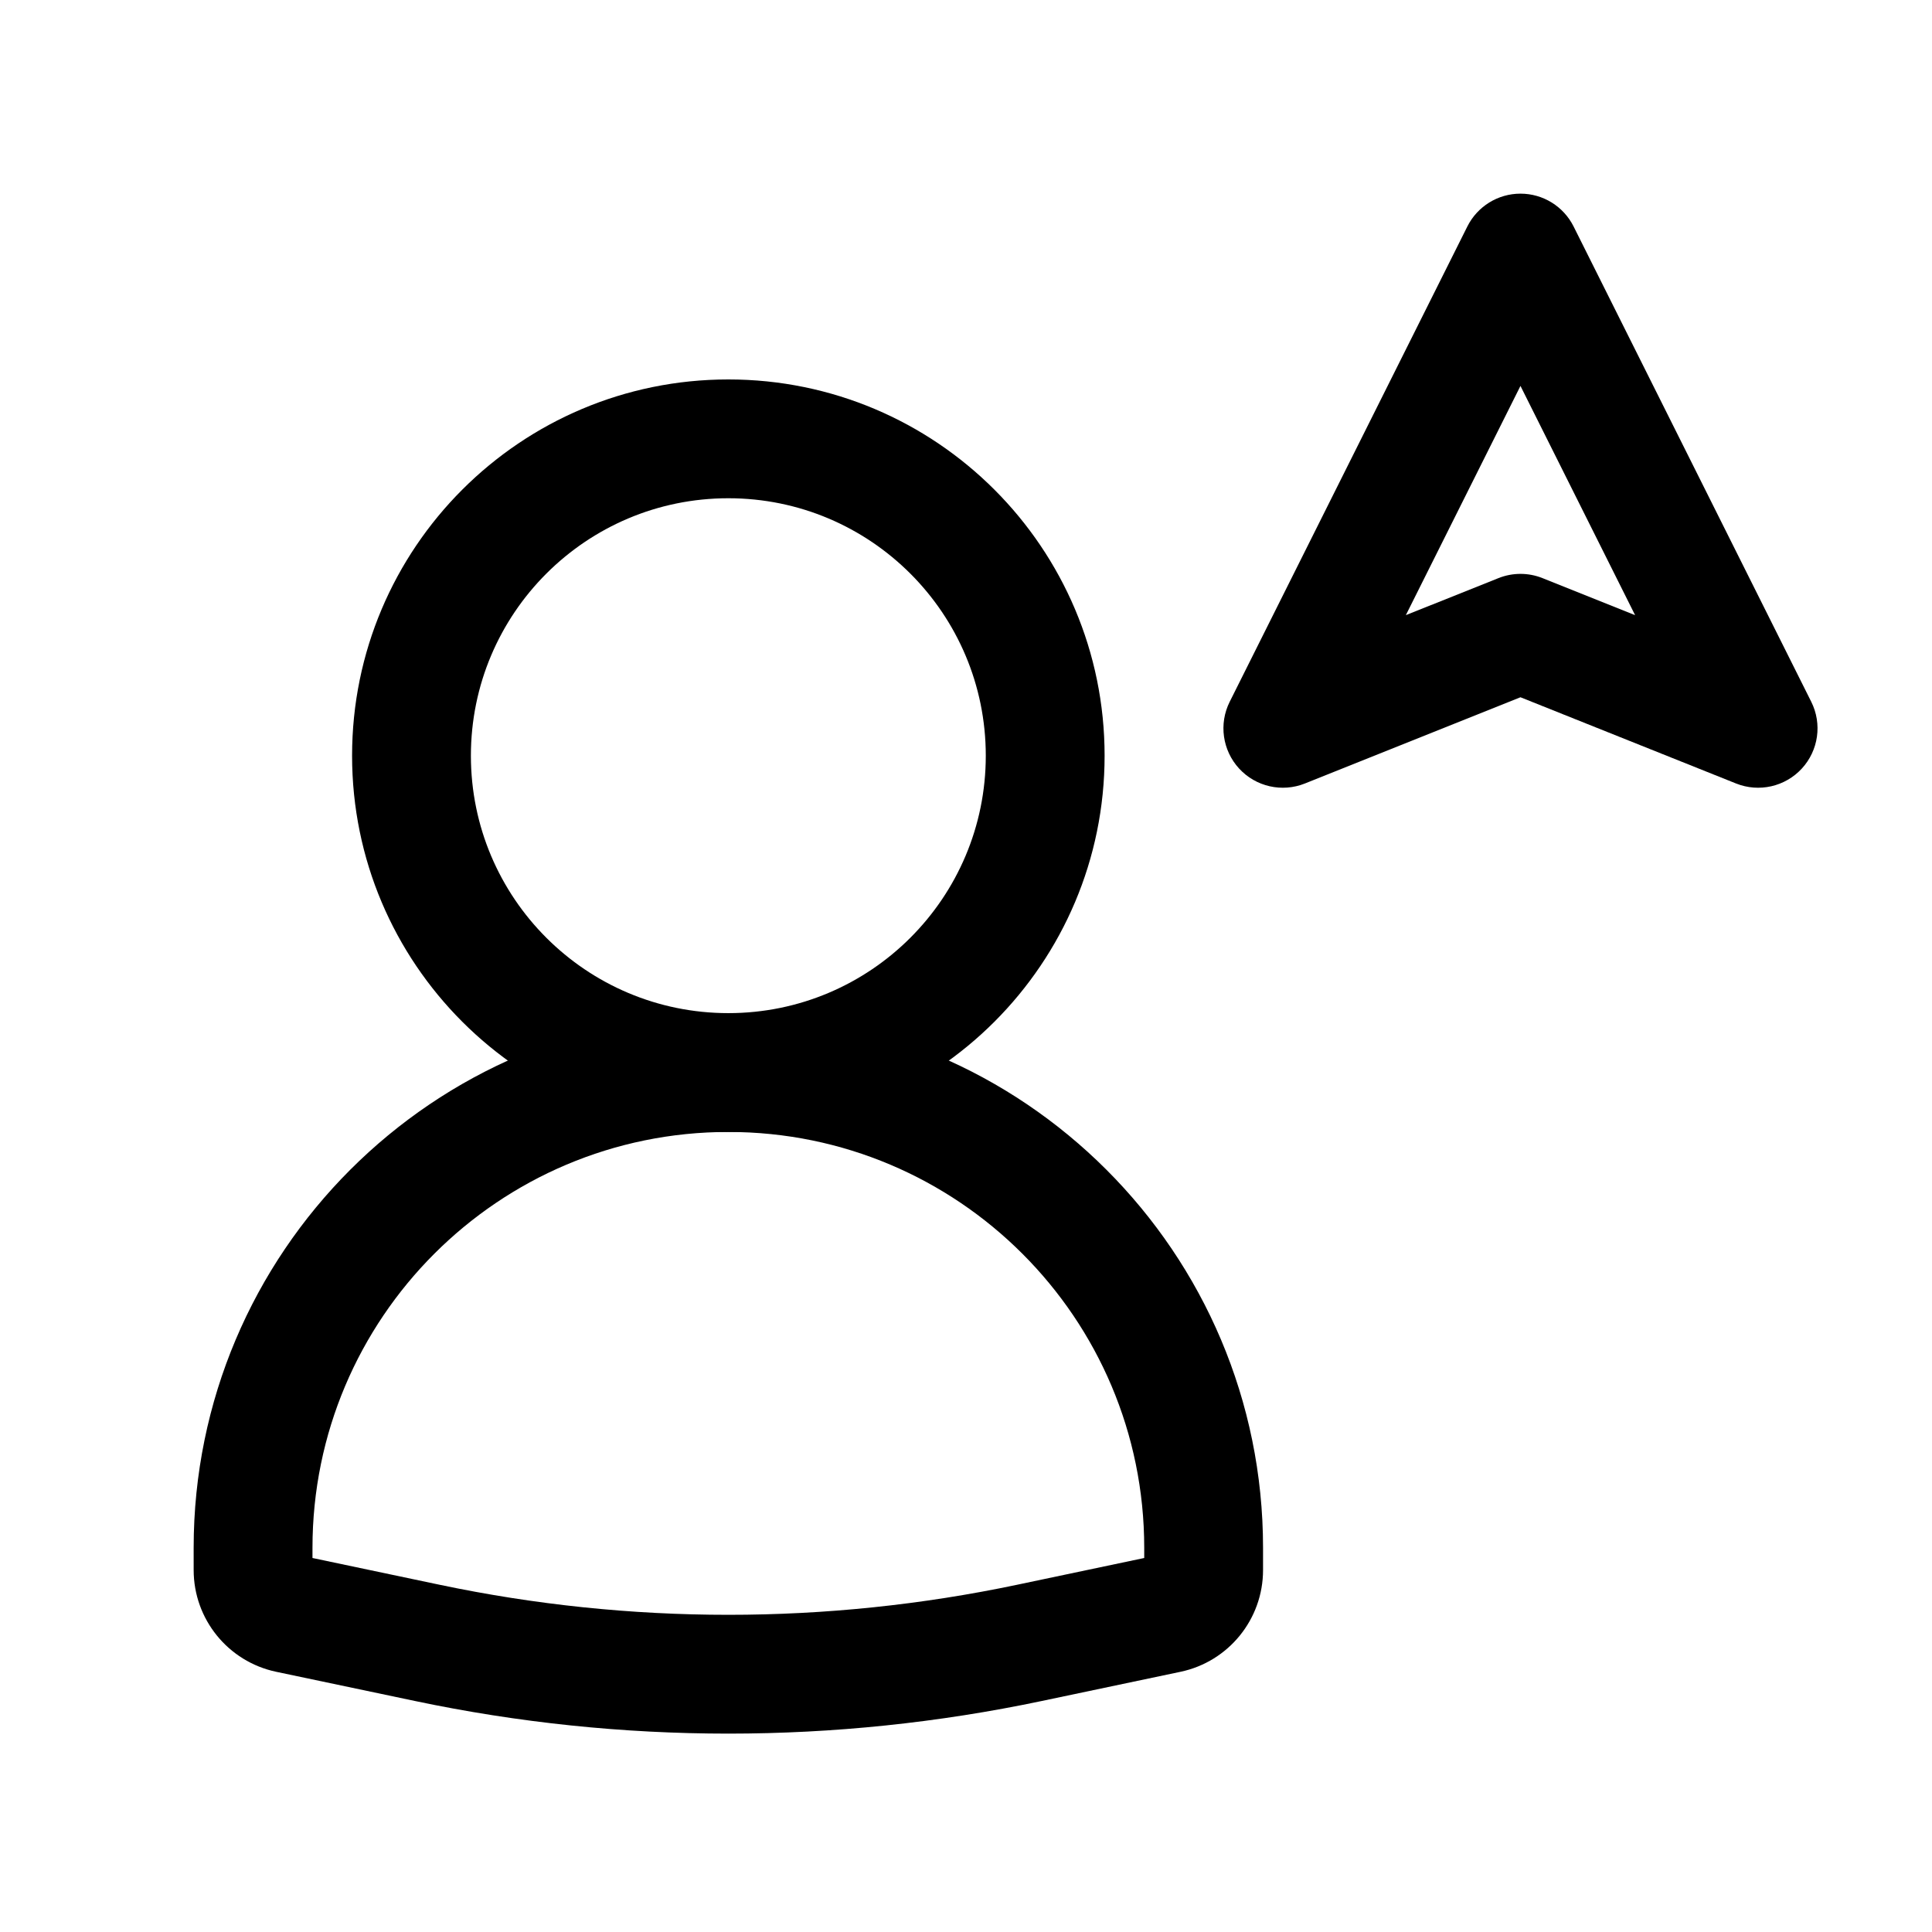
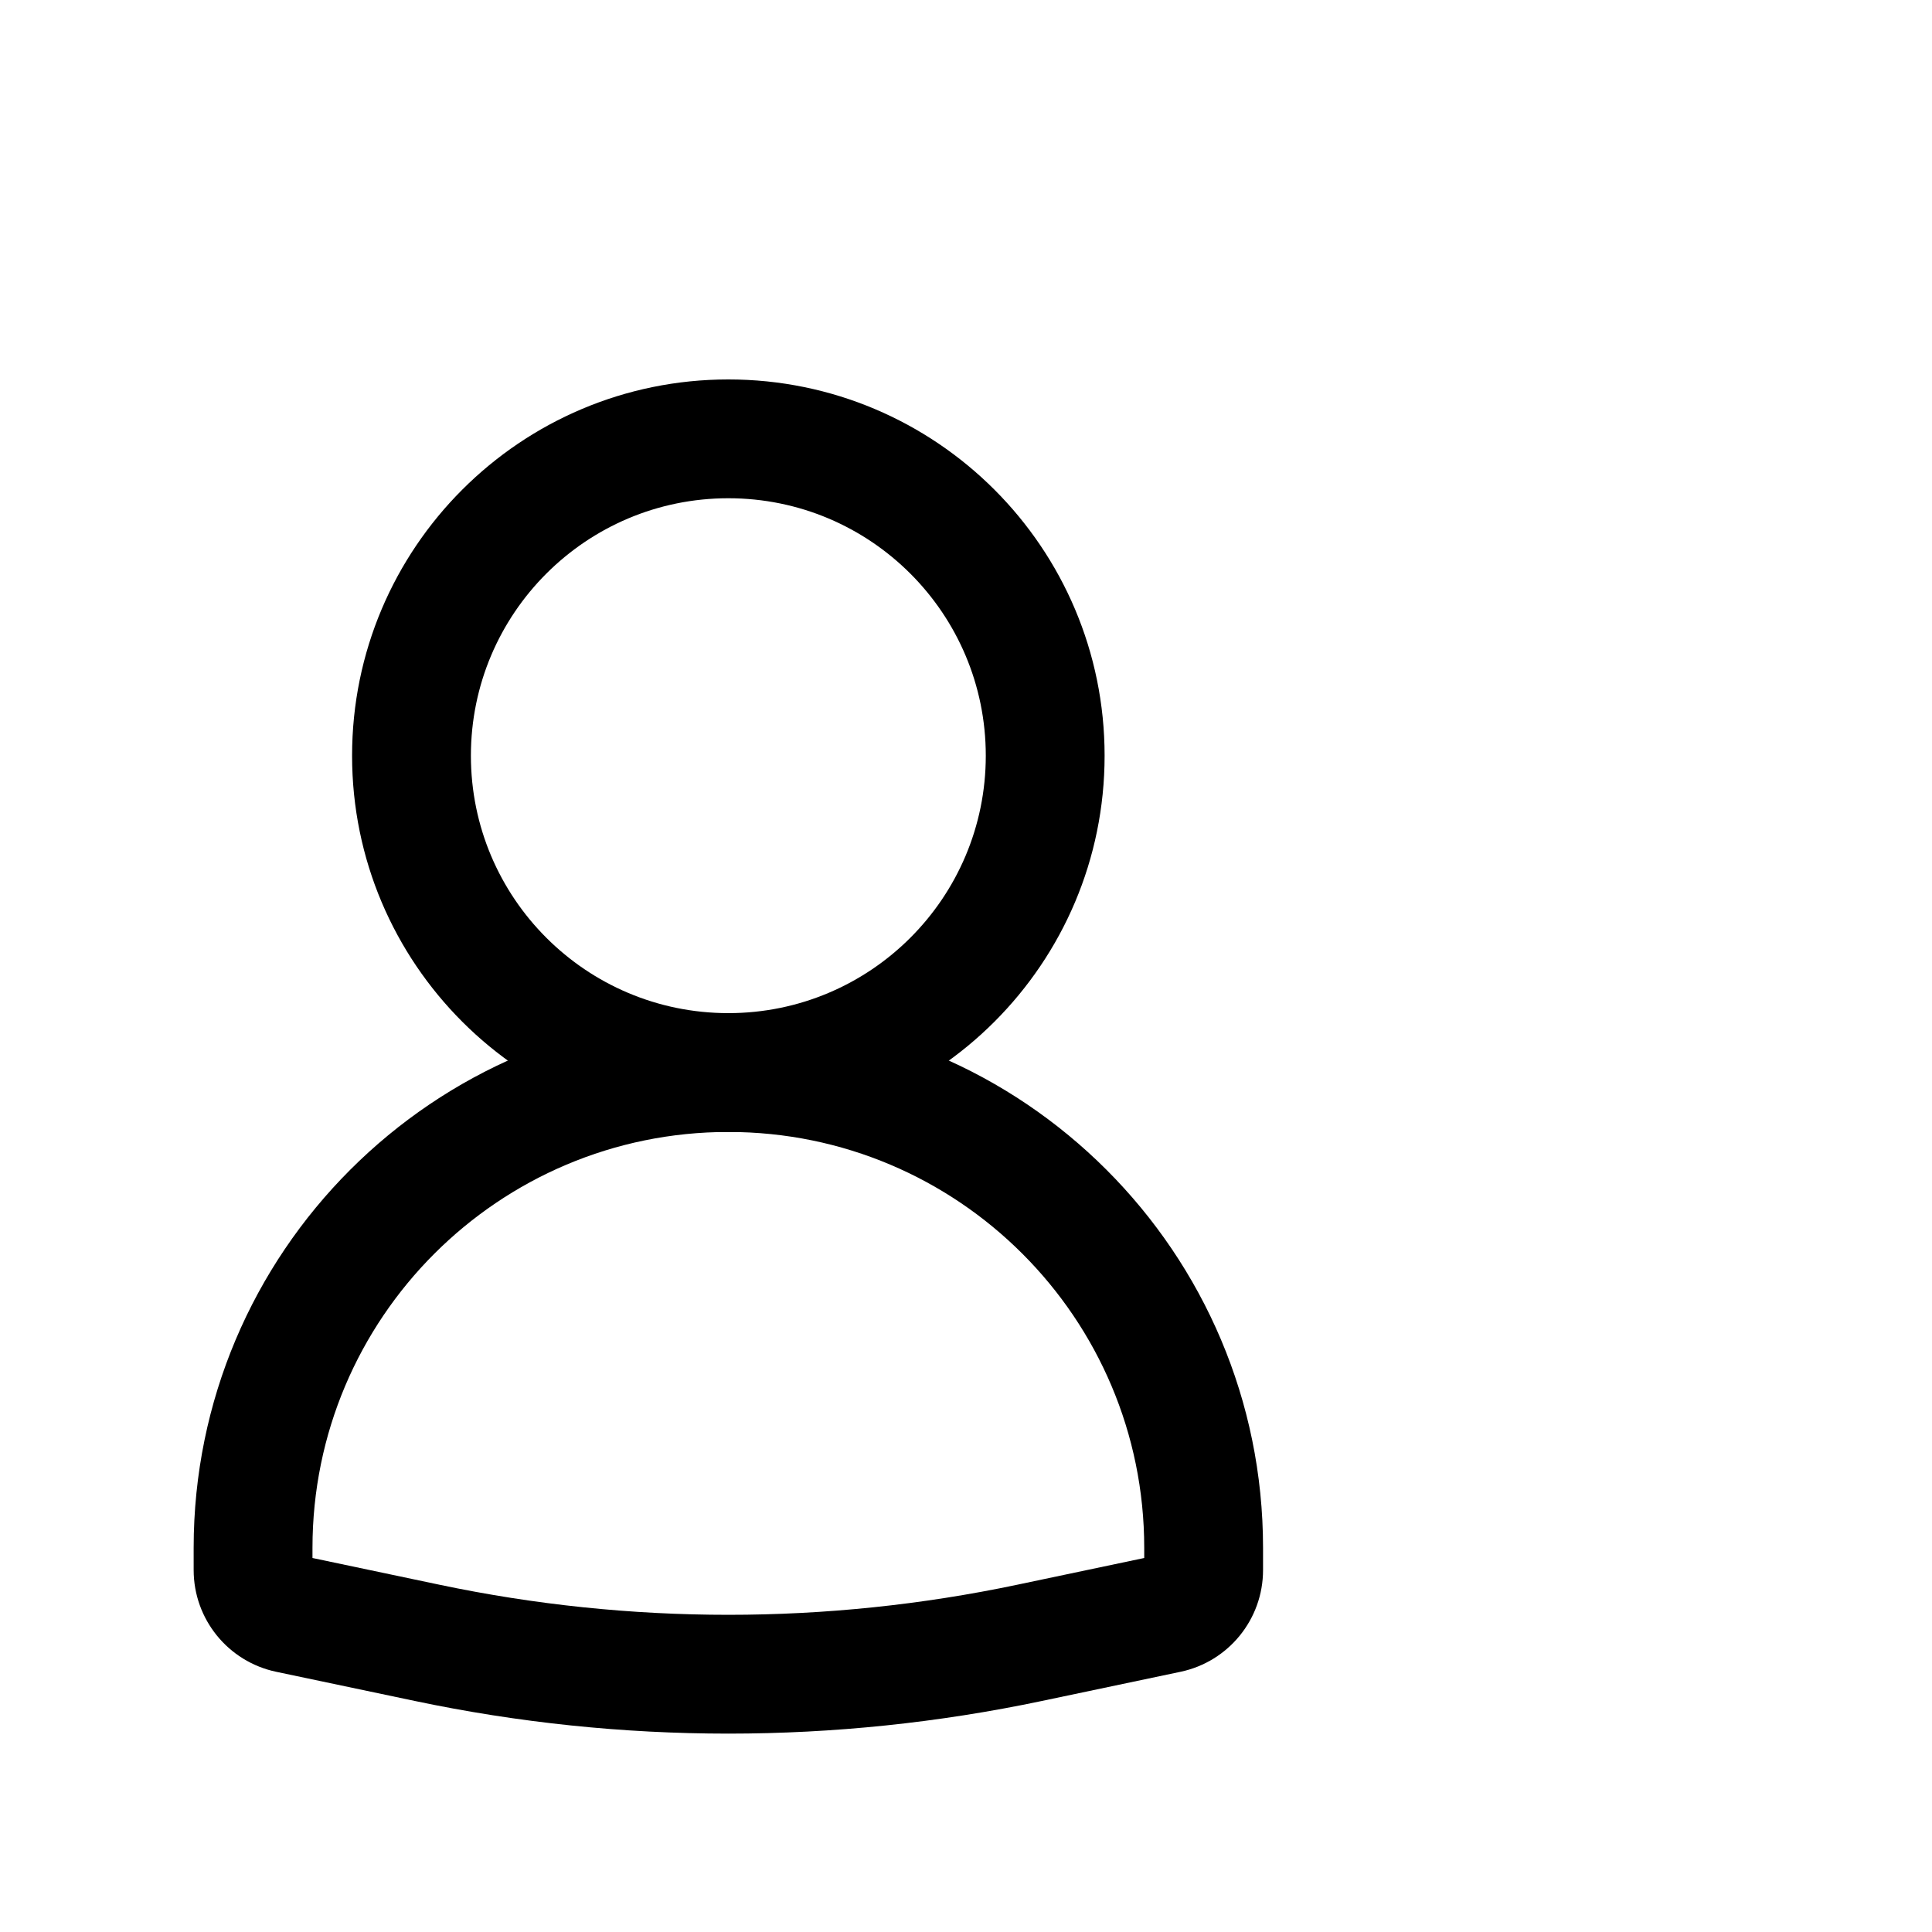
<svg xmlns="http://www.w3.org/2000/svg" fill="#000000" width="800px" height="800px" version="1.1" viewBox="144 144 512 512">
  <g fill-rule="evenodd">
    <path d="m337.02 276.04c-37.68 0-68.227 30.547-68.227 68.227 0 37.68 30.547 68.223 68.227 68.223 37.676 0 68.223-30.543 68.223-68.223 0-37.68-30.547-68.227-68.223-68.227zm-99.715 68.227c0-55.07 44.645-99.711 99.715-99.711 55.07 0 99.711 44.641 99.711 99.711 0 55.07-44.641 99.711-99.711 99.711-55.07 0-99.715-44.641-99.715-99.711z" />
    <path d="m195.32 554.19c0-78.254 63.441-141.7 141.7-141.7 78.254 0 141.7 63.441 141.7 141.7v5.891c0 13.027-9.125 24.273-21.875 26.961l-36.766 7.738c-54.77 11.531-111.34 11.531-166.11 0l-36.77-7.738c-12.746-2.688-21.875-13.934-21.875-26.961zm141.7-110.21c-60.867 0-110.21 49.344-110.21 110.21v2.695l33.641 7.082c50.492 10.633 102.64 10.633 153.14 0l33.641-7.082v-2.695c0-60.863-49.34-110.21-110.21-110.21z" />
-     <path d="m546.94 195.32c5.965 0 11.418 3.371 14.082 8.703l62.977 125.95c2.926 5.848 1.934 12.891-2.496 17.703-4.426 4.809-11.363 6.383-17.43 3.957l-57.133-22.852-57.125 22.852c-6.07 2.426-13.012 0.852-17.434-3.957-4.426-4.812-5.422-11.855-2.496-17.703l62.977-125.95c2.664-5.332 8.117-8.703 14.078-8.703zm-30.375 111.7 24.531-9.809c3.754-1.504 7.938-1.504 11.695 0l24.527 9.809-30.379-60.75z" />
  </g>
</svg>